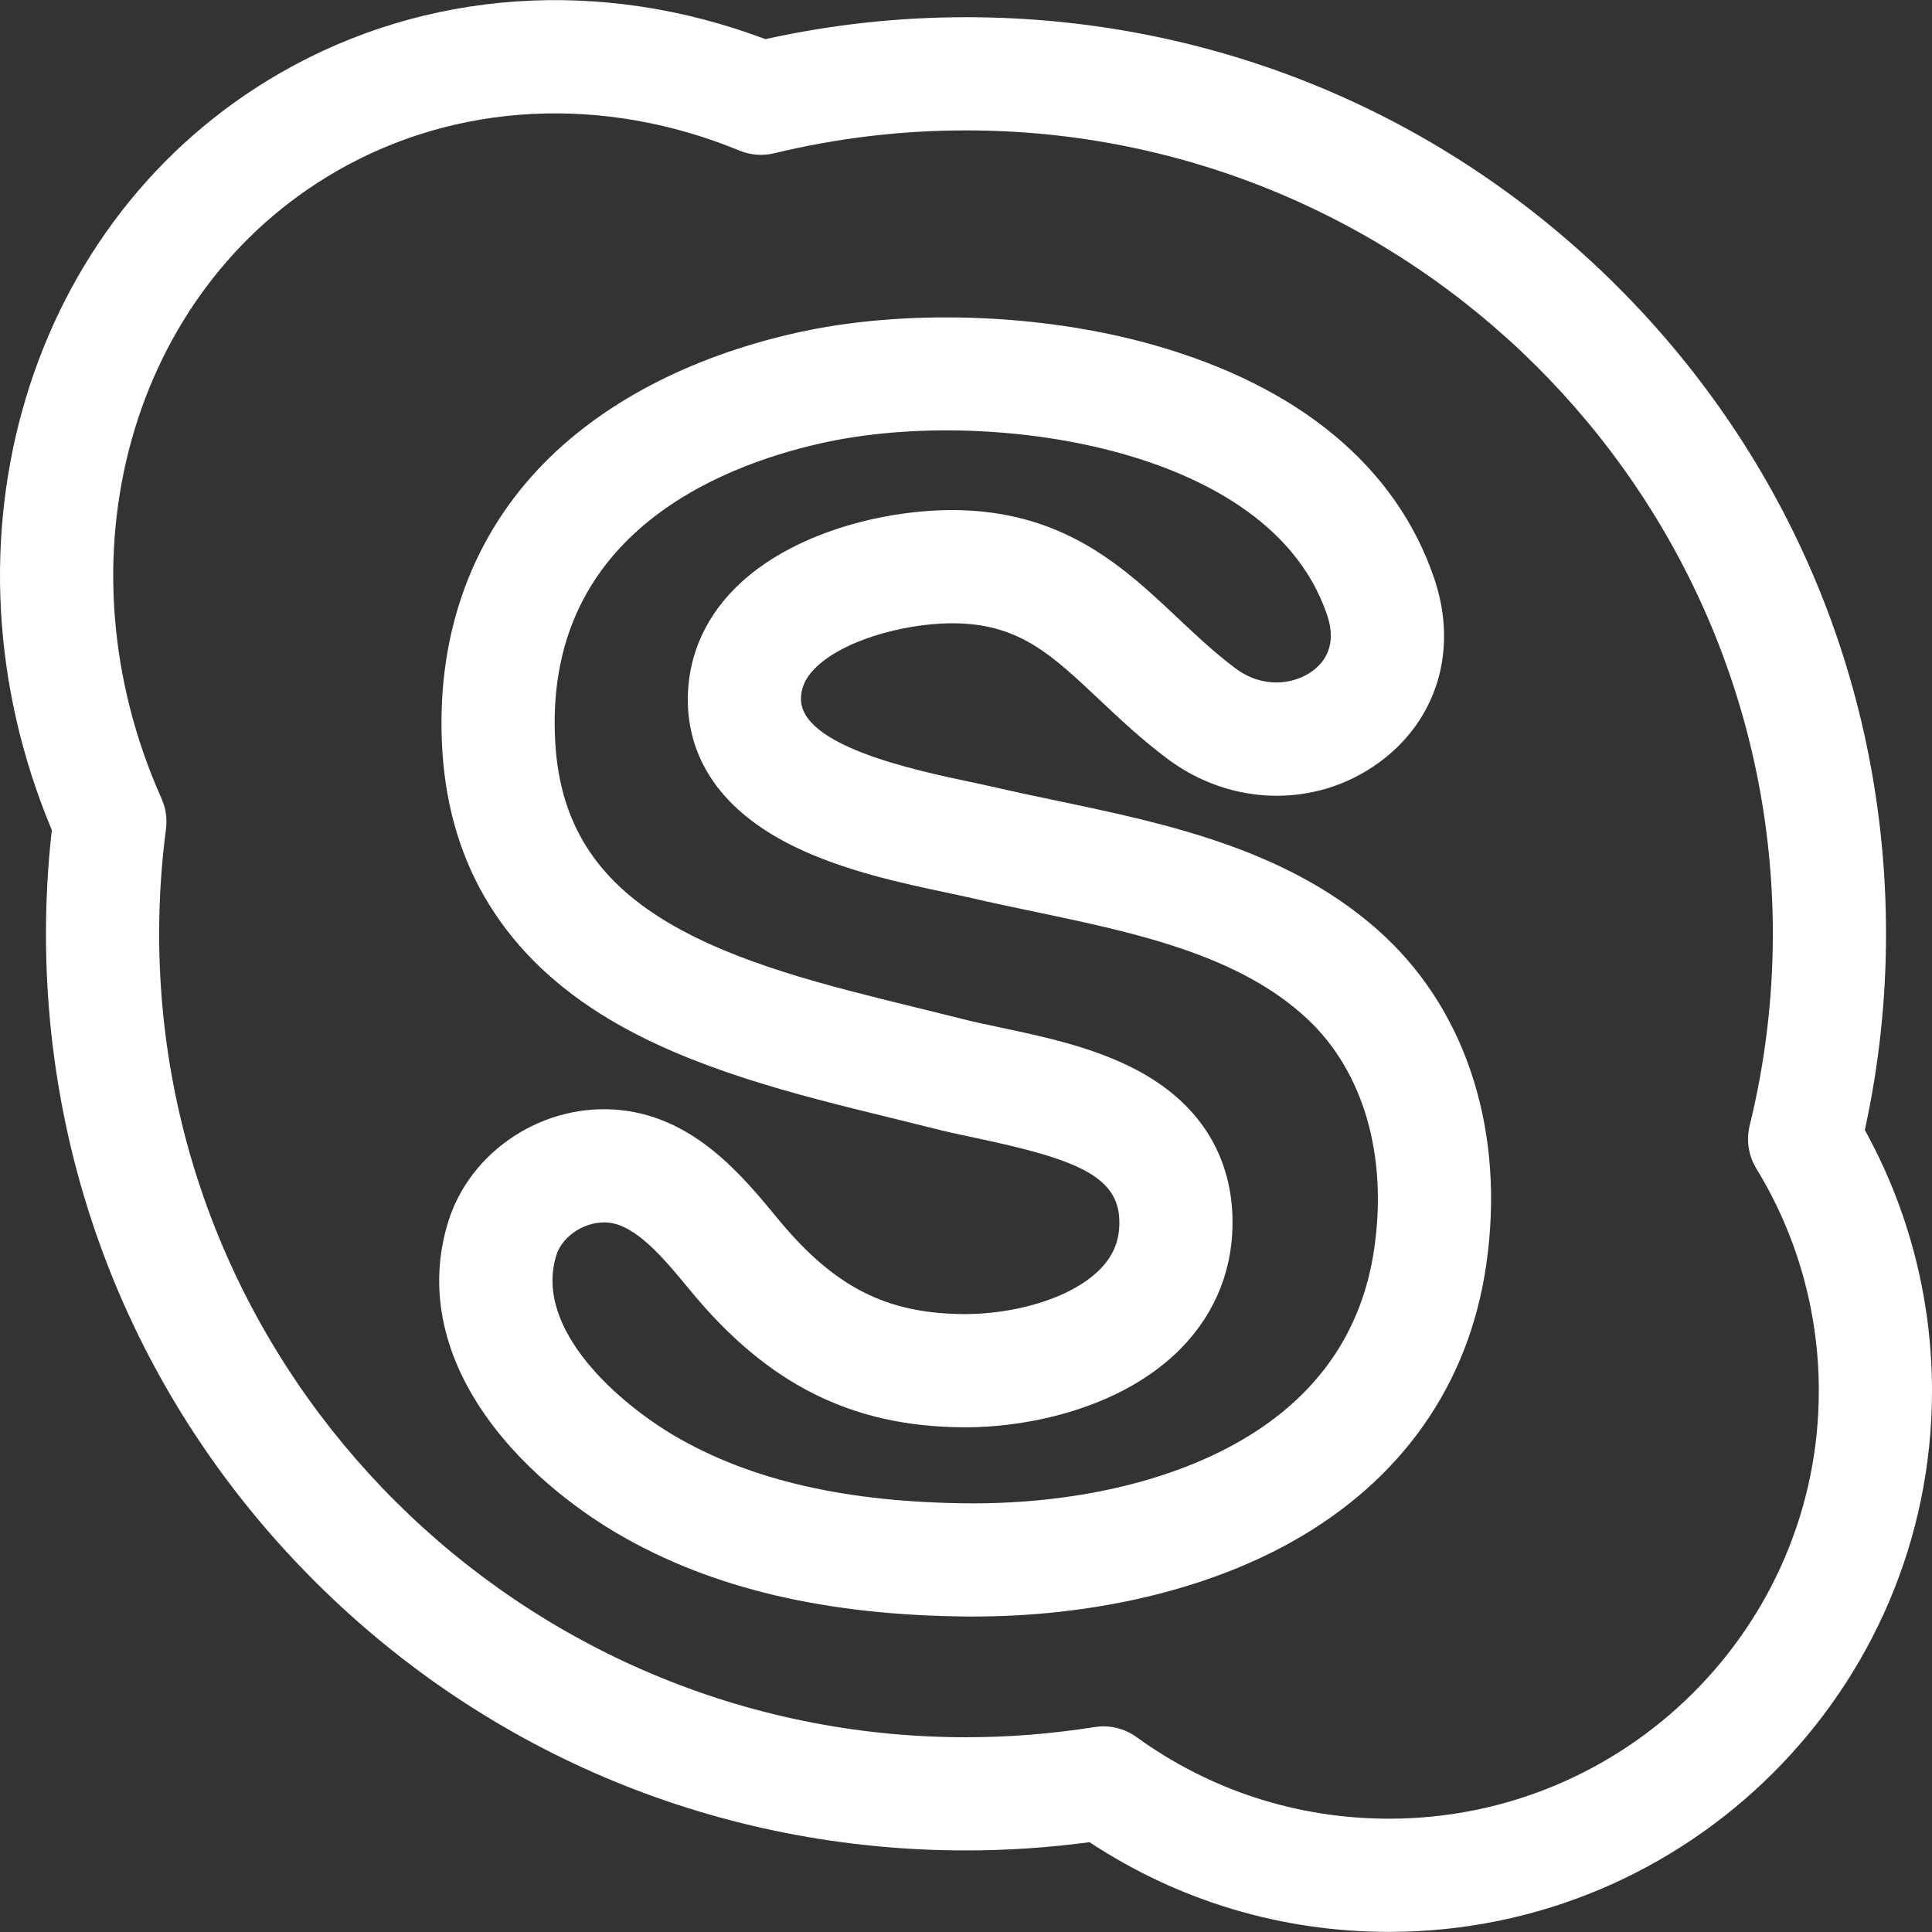
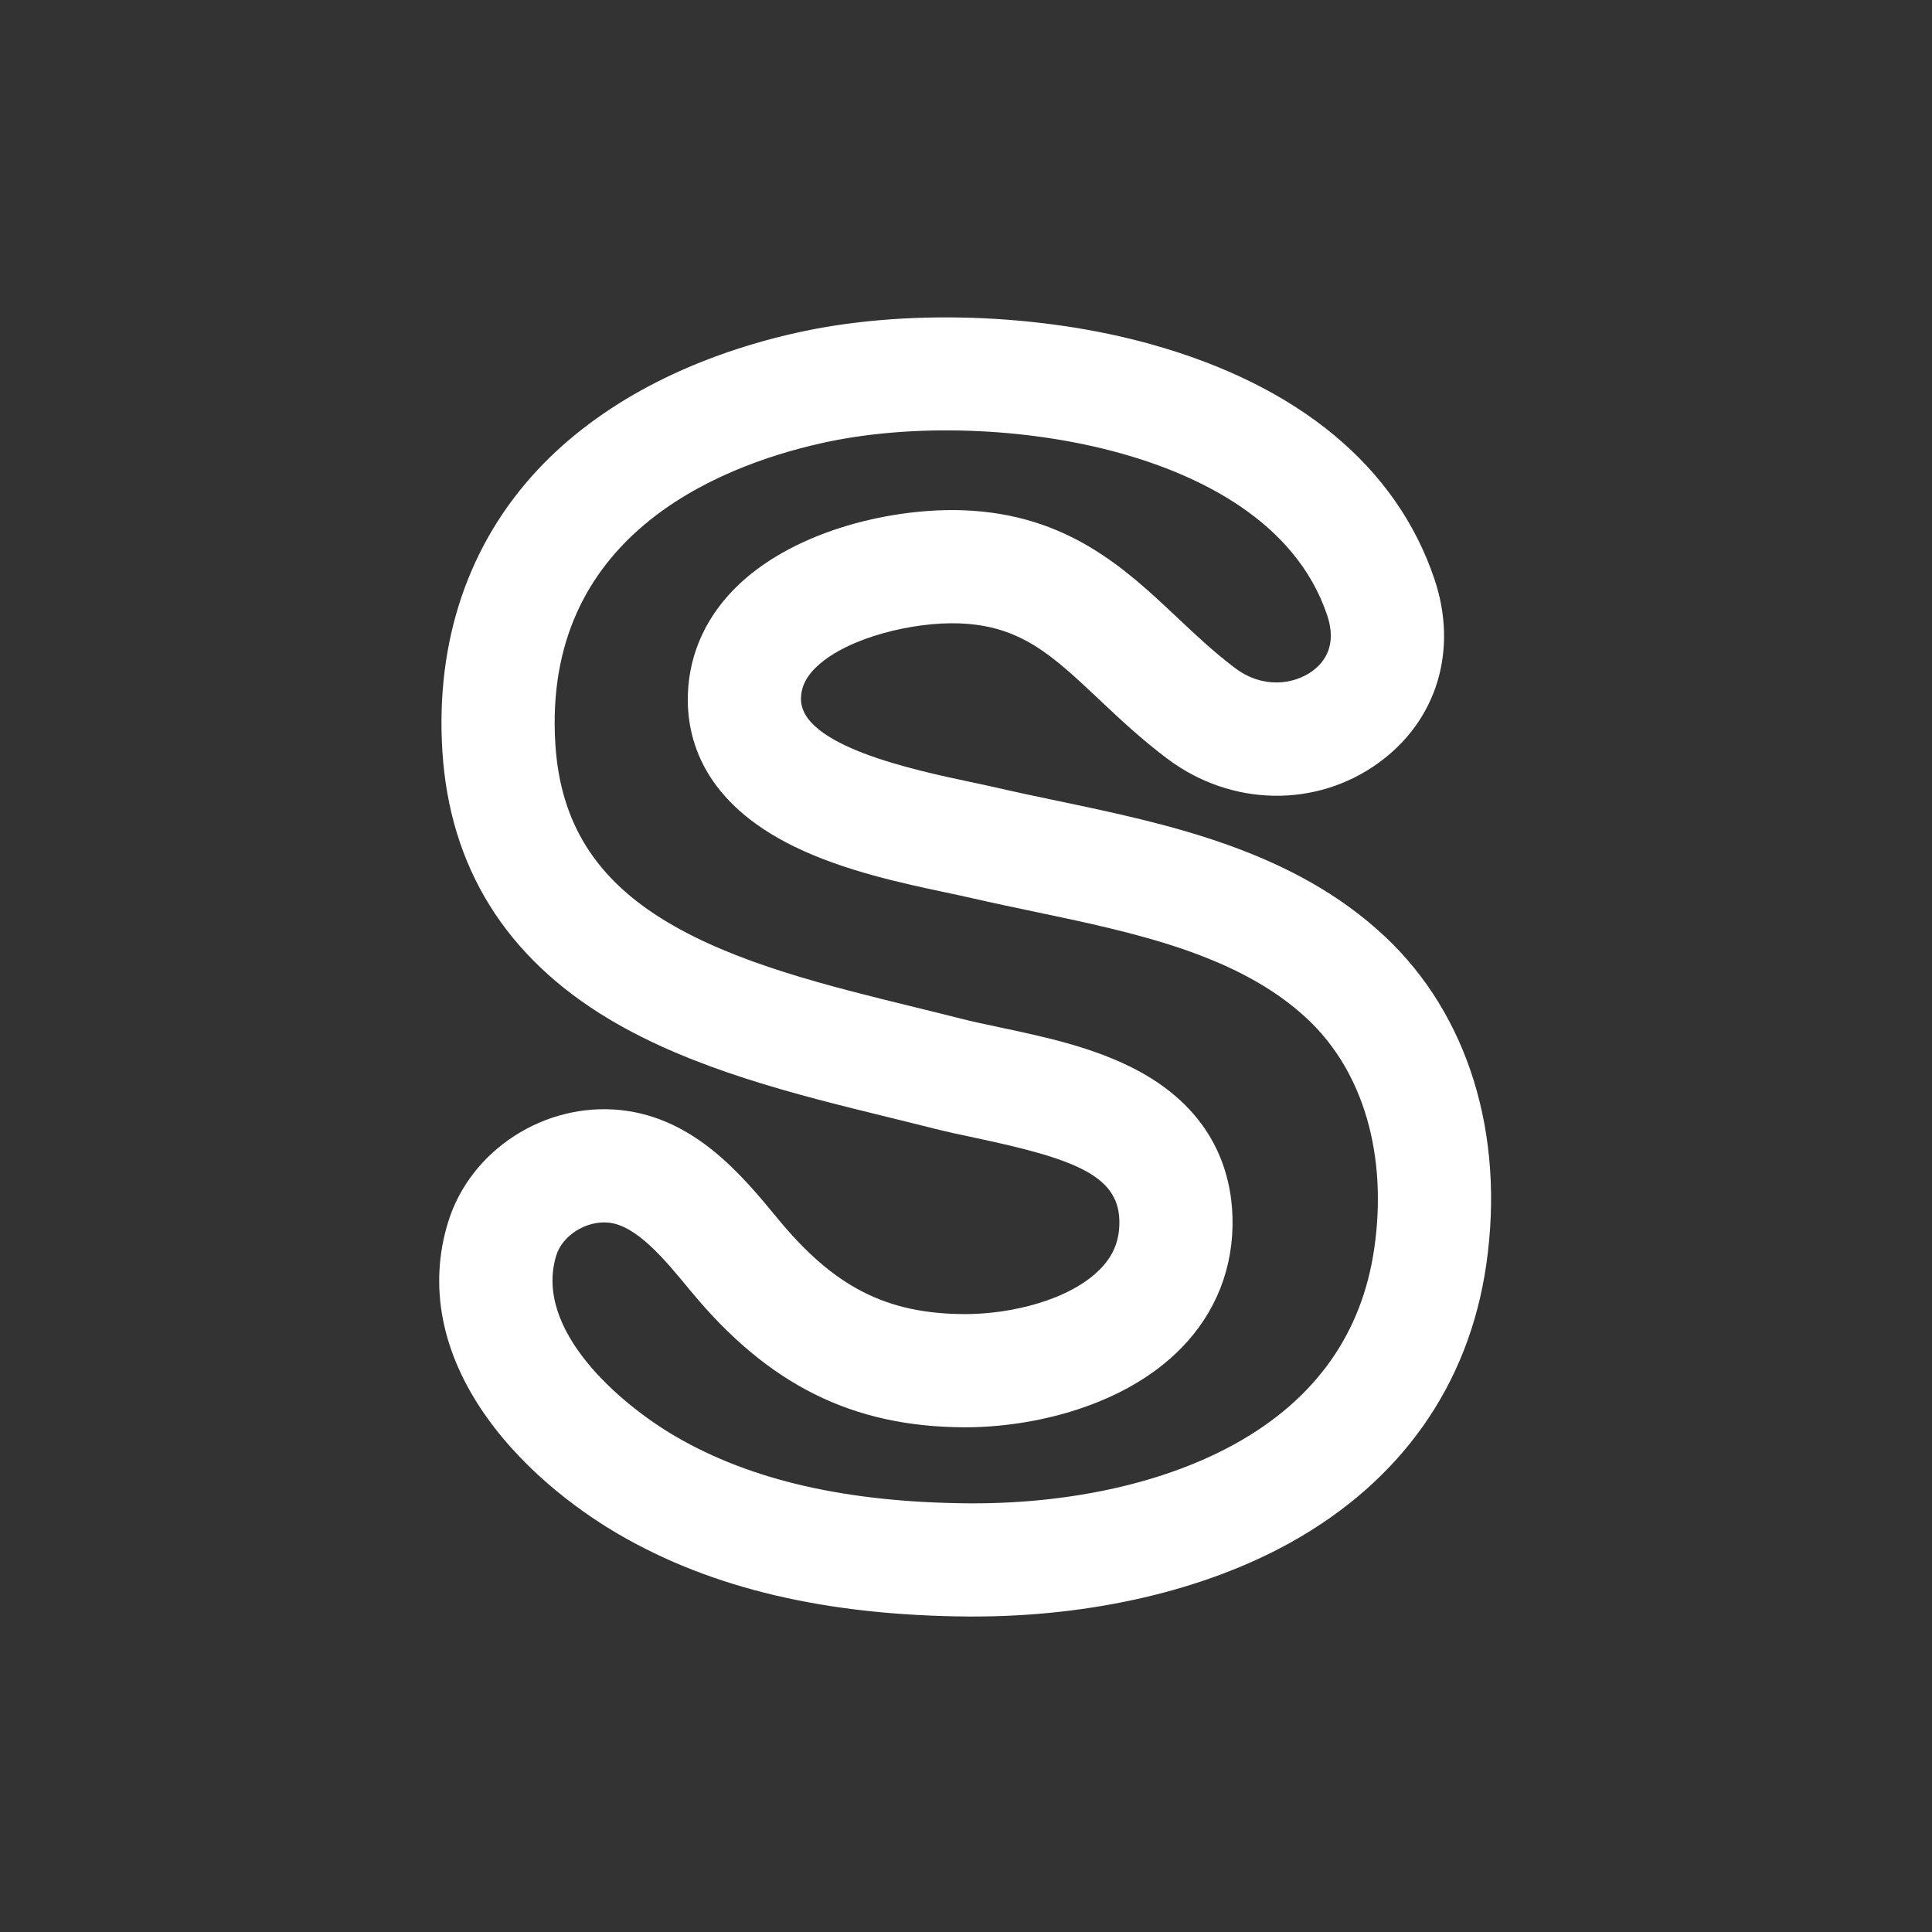
<svg xmlns="http://www.w3.org/2000/svg" version="1.1" width="512" height="512" x="0" y="0" viewBox="0 0 512.068 512.068" style="enable-background:new 0 0 512 512" xml:space="preserve" class="">
  <rect x="0" y="0" width="512.068" height="512.068" fill="#333333" stroke="none" />
  <g>
    <path d="m257.948 428.455c-.382 0-.761-.001-1.144-.003h-.025c-37.723-.265-68.085-7.4-92.824-21.813-8.295-4.833-23.896-15.331-35.174-31.327-11.799-16.735-15.248-34.55-9.972-51.521 5.897-18.975 25.531-31.687 45.68-29.568 19.625 2.064 32.207 17.32 41.394 28.46l.337.409c14.889 18.048 28.74 25.116 49.402 25.206h.256c12.026 0 27.676-3.69 35.77-11.979 3.577-3.663 5.175-7.773 5.029-12.933-.334-11.804-11.939-16.242-37.828-21.725-4.077-.863-7.928-1.679-11.605-2.615-3.868-.985-7.832-1.957-11.855-2.944-24.235-5.947-51.704-12.687-73.929-25.968-27.397-16.374-42.271-40.271-44.208-71.029-1.84-29.231 6.943-55.076 25.401-74.741 16.14-17.195 39.736-29.683 68.239-36.116 28.5-6.431 64.628-5.273 94.287 3.024 39.03 10.918 64.965 32.419 75.002 62.179 6.36 18.857.687 37.537-14.804 48.75-16.583 12.004-39.06 11.575-55.932-1.066-6.904-5.173-12.807-10.734-18.014-15.642-12.563-11.838-20.863-19.659-37.175-20.265-12.045-.443-29.422 3.678-37.669 11.356-3.702 3.447-4.219 6.453-4.286 8.414-.432 12.658 30.093 19.123 44.762 22.23 2.566.543 4.99 1.057 7.189 1.565 5.151 1.19 10.395 2.289 15.946 3.452 29.293 6.138 62.495 13.096 86.894 35.999 22.034 20.683 31.82 52.353 26.849 86.89-4.585 31.855-22.486 57.321-51.768 73.645-22.783 12.704-52.657 19.676-84.225 19.676zm-.971-30.002c.329.001.66.002.988.002 26.529 0 51.211-5.625 69.601-15.877 21.093-11.759 33.435-29.158 36.681-51.715 3.557-24.713-2.89-46.854-17.687-60.744-18.26-17.141-45.842-22.92-72.515-28.51-5.455-1.144-11.096-2.325-16.547-3.584-1.984-.459-4.227-.933-6.651-1.446-11.413-2.417-27.044-5.728-40.252-12.158-24.111-11.738-28.685-28.473-28.276-40.444.38-11.131 5.161-21.279 13.825-29.347 15.397-14.336 40.829-20.065 59.228-19.38 27.571 1.026 43.011 15.575 56.633 28.411 4.856 4.576 9.878 9.308 15.429 13.466 7.271 5.447 15.461 4.314 20.353.773 3.293-2.383 6.654-6.896 3.968-14.861-8.491-25.176-34.41-37.212-54.657-42.876-25.159-7.037-55.659-8.053-79.602-2.65-27.736 6.259-73.751 24.938-70.303 79.708 1.314 20.869 10.738 35.855 29.657 47.162 18.359 10.971 42.419 16.875 65.688 22.584 4.108 1.008 8.156 2.001 12.106 3.007 3.087.786 6.649 1.541 10.42 2.339 11.861 2.512 25.305 5.359 36.828 11.614 19.877 10.791 24.443 26.953 24.773 38.611.375 13.263-4.312 25.275-13.552 34.74-15.142 15.508-39.42 21.021-57.245 21.021-.126 0-.251 0-.377 0-29.582-.129-51.915-11.268-72.413-36.115l-.34-.412c-6.545-7.937-13.964-16.932-21.387-17.712-5.895-.626-12.249 3.336-13.896 8.637-6.151 19.789 16.971 39.497 31.603 48.022 20.091 11.704 45.579 17.505 77.919 17.734z" fill="#ffffff" data-original="#000000" class="" />
-     <path d="m368.156 512.037c-28.497 0-55.807-8.201-79.373-23.775-10.851 1.453-21.84 2.188-32.75 2.188-65.124 0-126.353-25.263-172.408-71.136-46.071-45.889-71.443-106.905-71.443-171.809 0-9.151.522-18.384 1.555-27.505-32.056-76.459-6.452-162.135 60.587-200.687 38.523-22.153 85.105-25.334 128.534-8.939 17.409-3.859 35.274-5.814 53.175-5.814 65.124 0 126.353 25.263 172.407 71.136 46.071 45.889 71.443 106.905 71.443 171.81 0 17.499-1.889 34.962-5.619 51.997 11.666 21.102 17.804 44.87 17.804 69.133 0 79.072-64.558 143.401-143.912 143.401zm-75.703-54.472c3.139 0 6.221.986 8.796 2.85 19.541 14.146 42.677 21.623 66.907 21.623 62.812 0 113.912-50.872 113.912-113.402 0-20.84-5.724-41.209-16.554-58.905-2.089-3.415-2.728-7.523-1.772-11.411 4.075-16.576 6.141-33.672 6.141-50.814 0-117.418-95.933-212.946-213.851-212.946-17.134 0-34.224 2.038-50.796 6.058-3.079.748-6.314.5-9.242-.705-36.054-14.829-74.95-12.859-106.716 5.408-54.787 31.505-74.763 103.014-46.465 166.334 1.129 2.528 1.538 5.319 1.179 8.065-1.201 9.185-1.81 18.533-1.81 27.785 0 117.418 95.933 212.945 213.851 212.945 11.361 0 22.82-.908 34.061-2.699.785-.124 1.574-.186 2.359-.186z" fill="#ffffff" data-original="#000000" class="" />
  </g>
</svg>